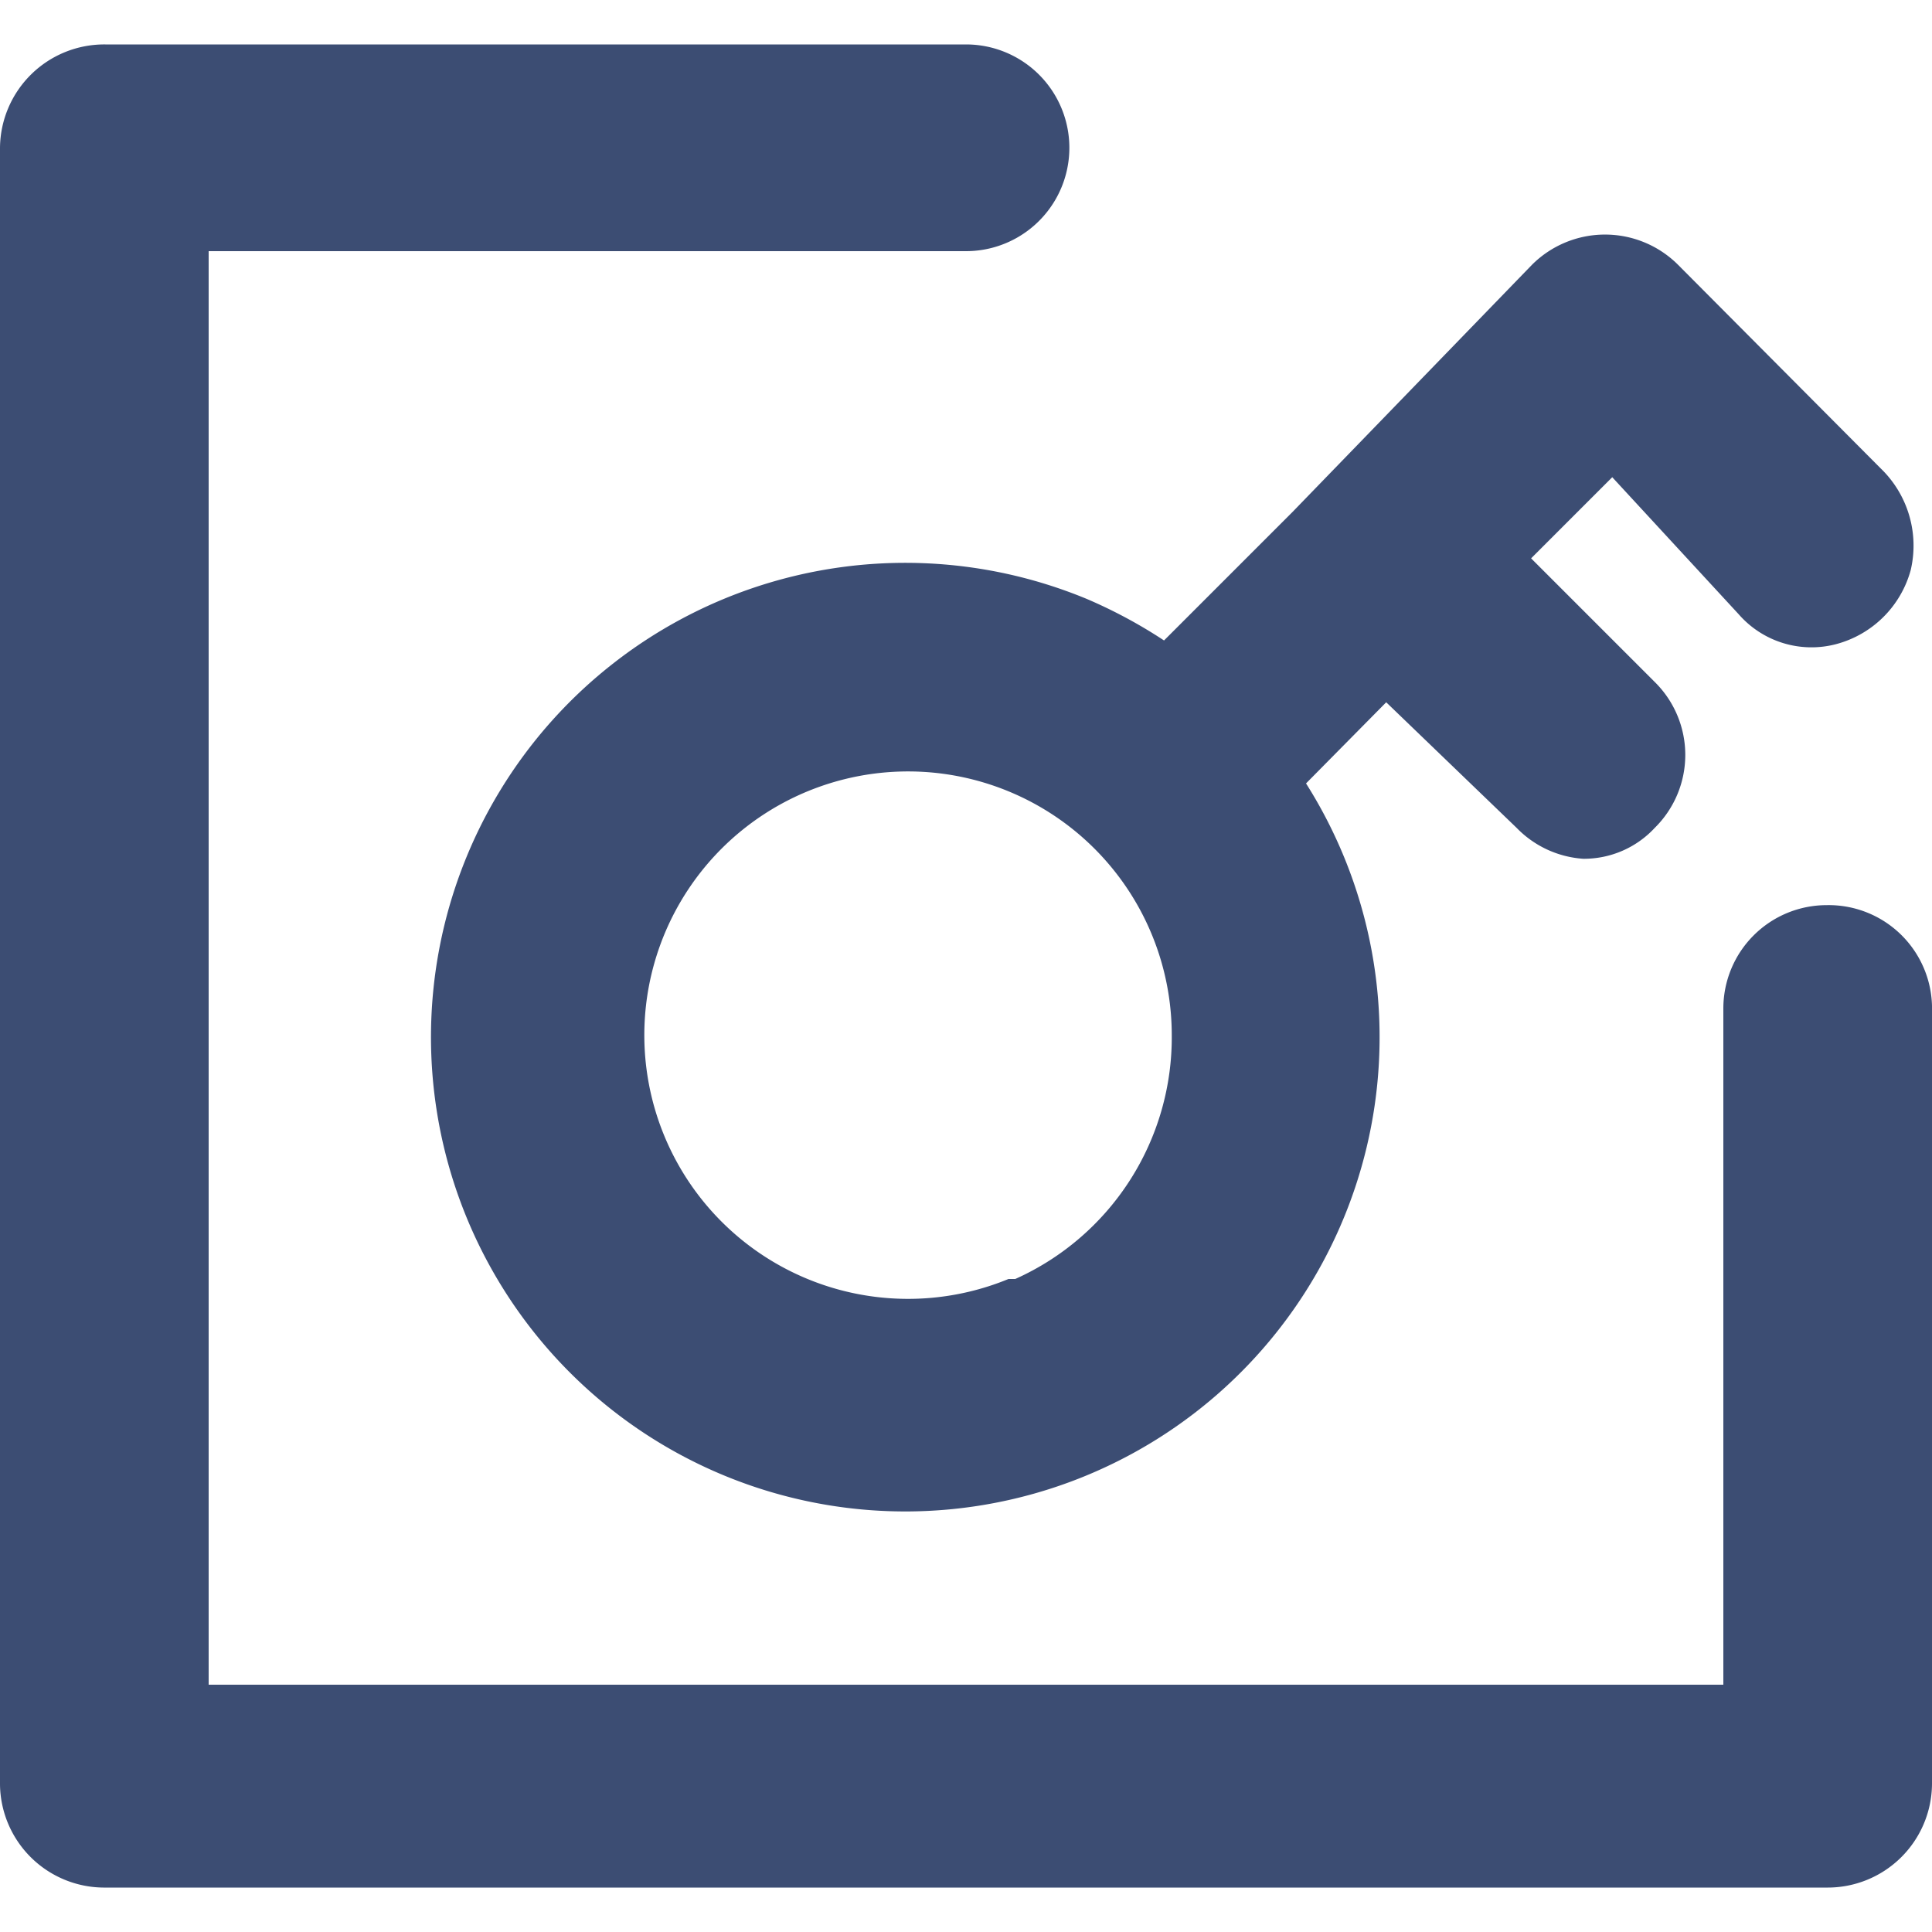
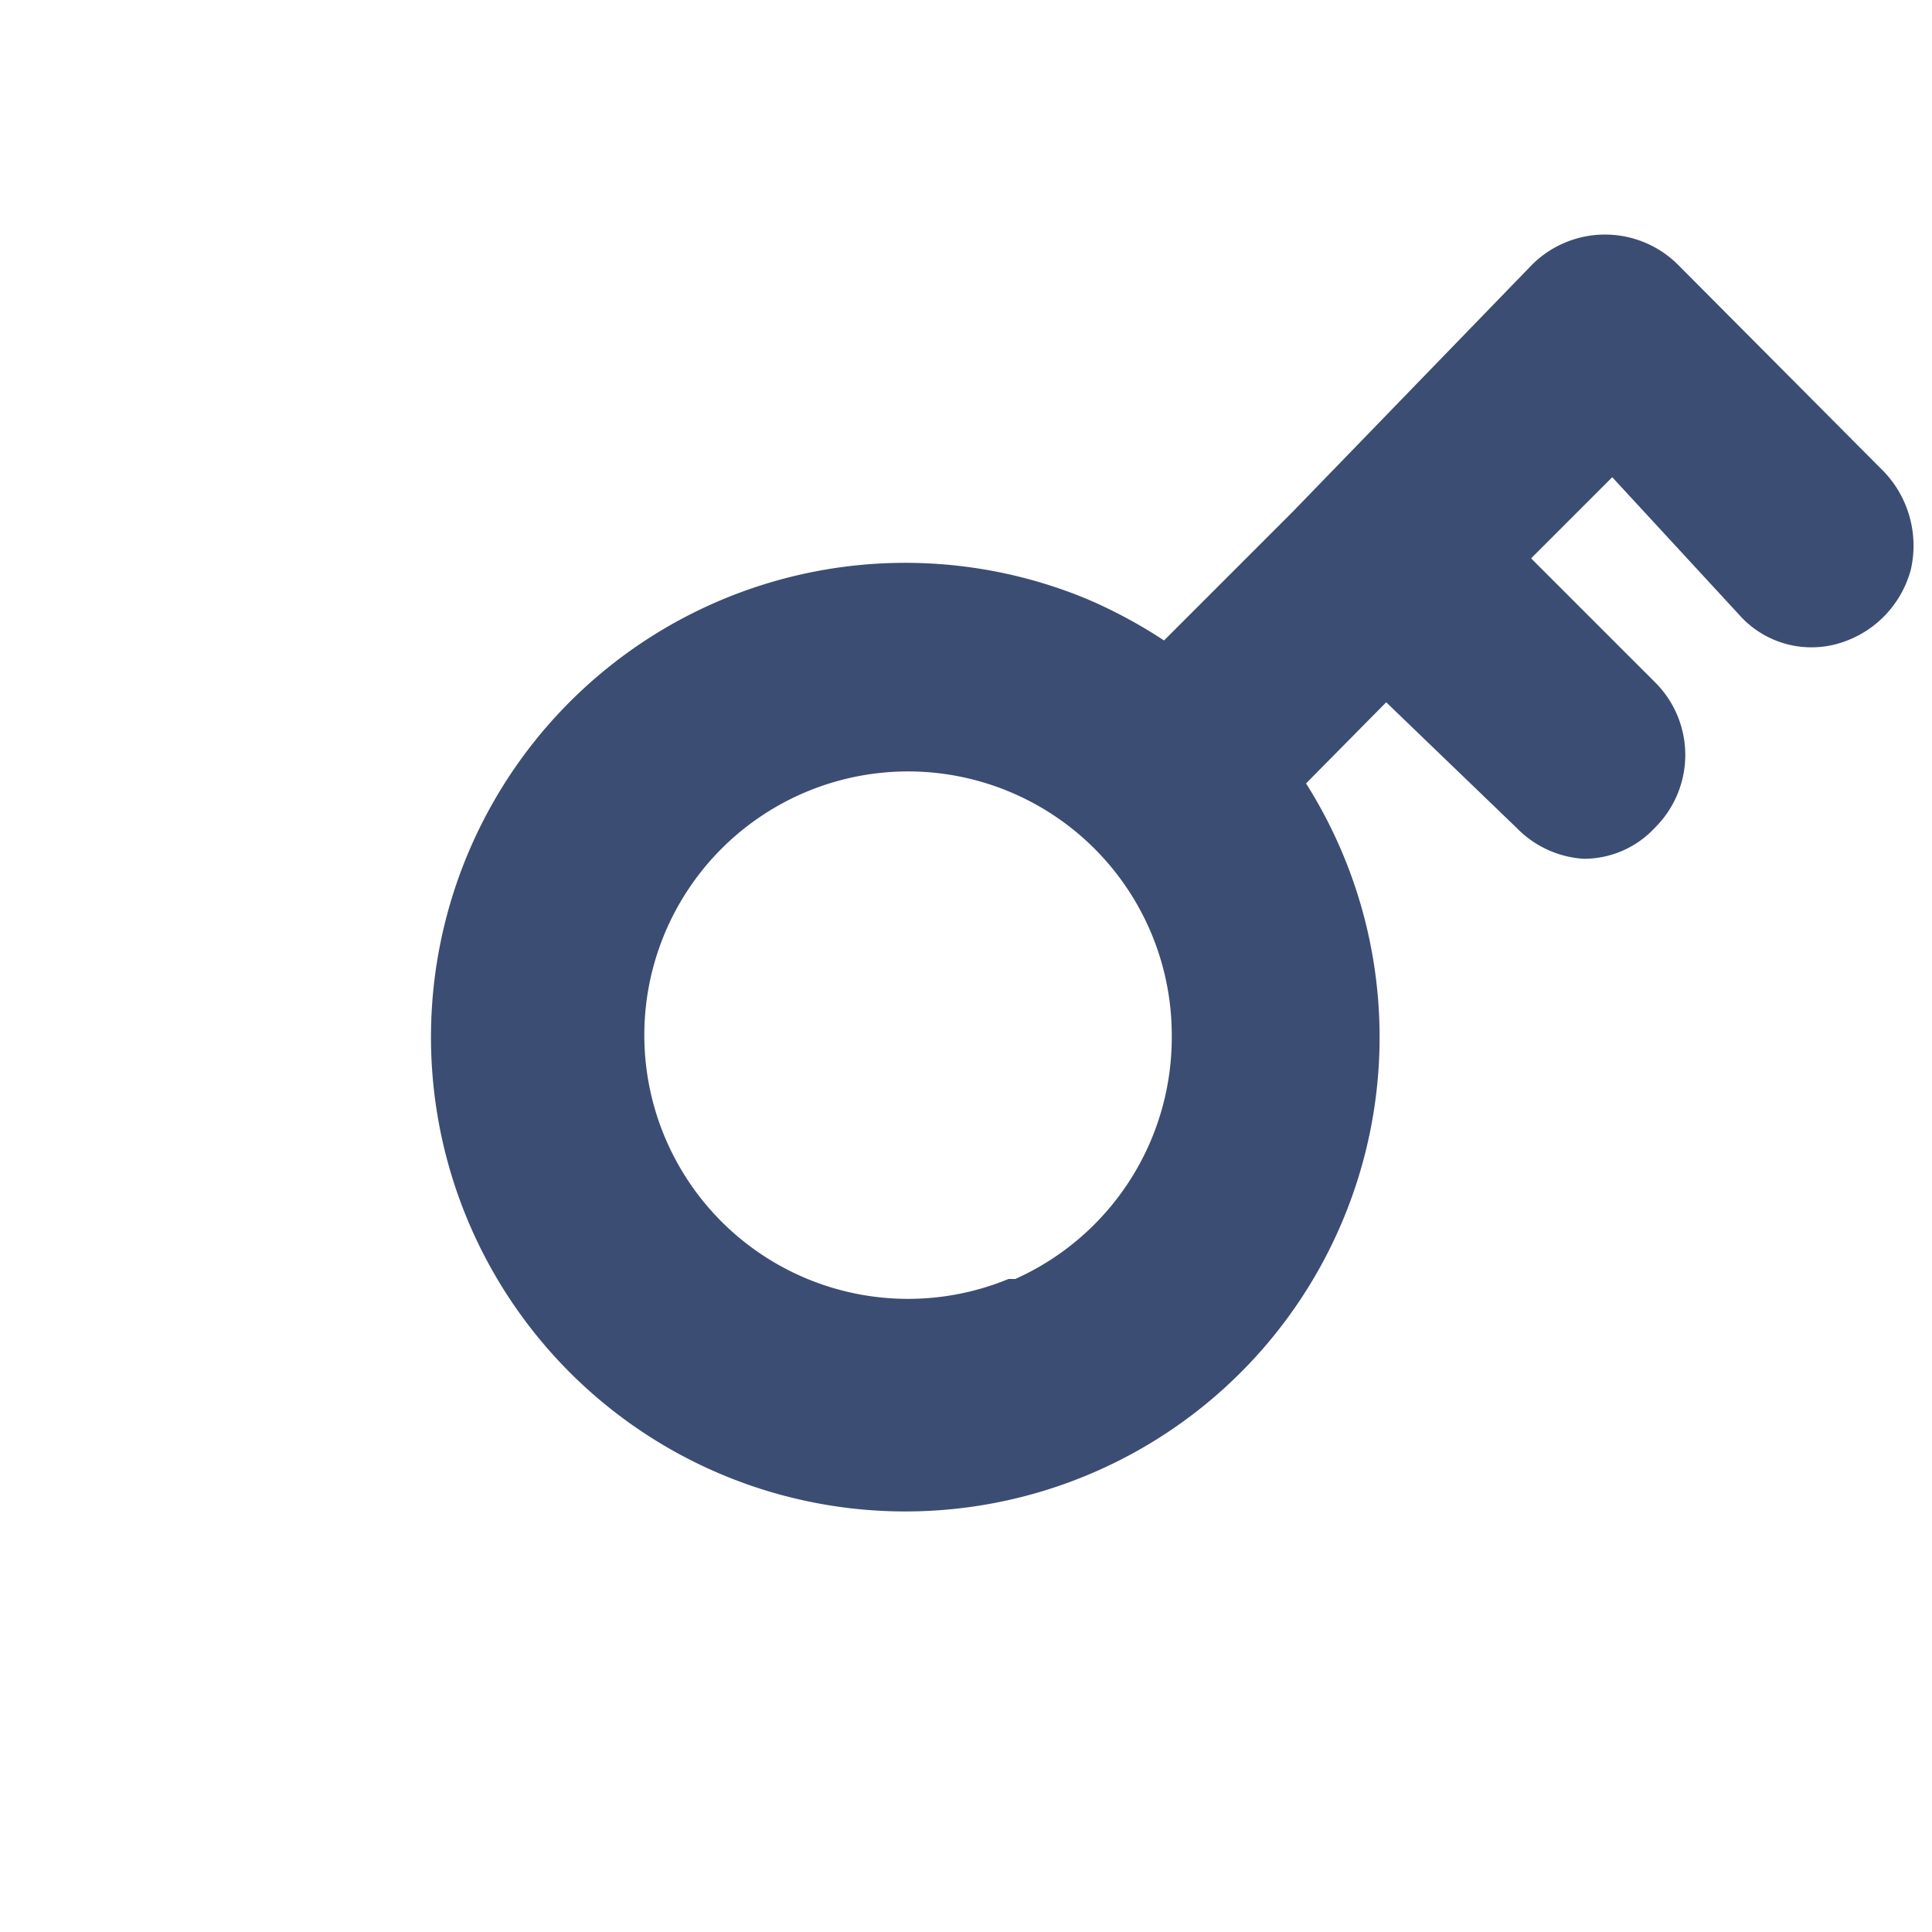
<svg xmlns="http://www.w3.org/2000/svg" viewBox="0 0 20 20">
  <defs>
    <style>.cls-1{fill:#fff;opacity:0;}.cls-2{fill:#3c4d73;fill-rule:evenodd;}</style>
  </defs>
  <title>灵活自定义-权限控制</title>
  <g id="图层_2" data-name="图层 2">
    <g id="图层_1-2" data-name="图层 1">
      <rect class="cls-1" width="20" height="20" />
-       <path class="cls-2" d="M18.91,9.37a1.07,1.07,0,0,0-1.07,1.07v7H2.16V2.6H10A1.07,1.07,0,1,0,10,.46H1.09A1.08,1.08,0,0,0,0,1.53V18.47a1.08,1.08,0,0,0,1.07,1.07H18.91A1.08,1.08,0,0,0,20,18.47v-8A1.07,1.07,0,0,0,18.91,9.37Z" />
      <path class="cls-2" d="M13.38,5.3,12.05,6.63a5.09,5.09,0,0,0-.8-.43,4.91,4.91,0,1,0,2.27,1.91l.83-.84,1.35,1.3a1.06,1.06,0,0,0,.69.32,1,1,0,0,0,.74-.32,1.06,1.06,0,0,0,0-1.51L15.85,5.78l.84-.84L18,6.36a1,1,0,0,0,1,.31,1.09,1.09,0,0,0,.78-.77,1.11,1.11,0,0,0-.31-1.05l-2.1-2.11a1.07,1.07,0,0,0-1.51,0m-5.42,10.5a2.73,2.73,0,1,1,1.69-2.53A2.74,2.74,0,0,1,10.51,13.24Z" />
    </g>
  </g>
</svg>